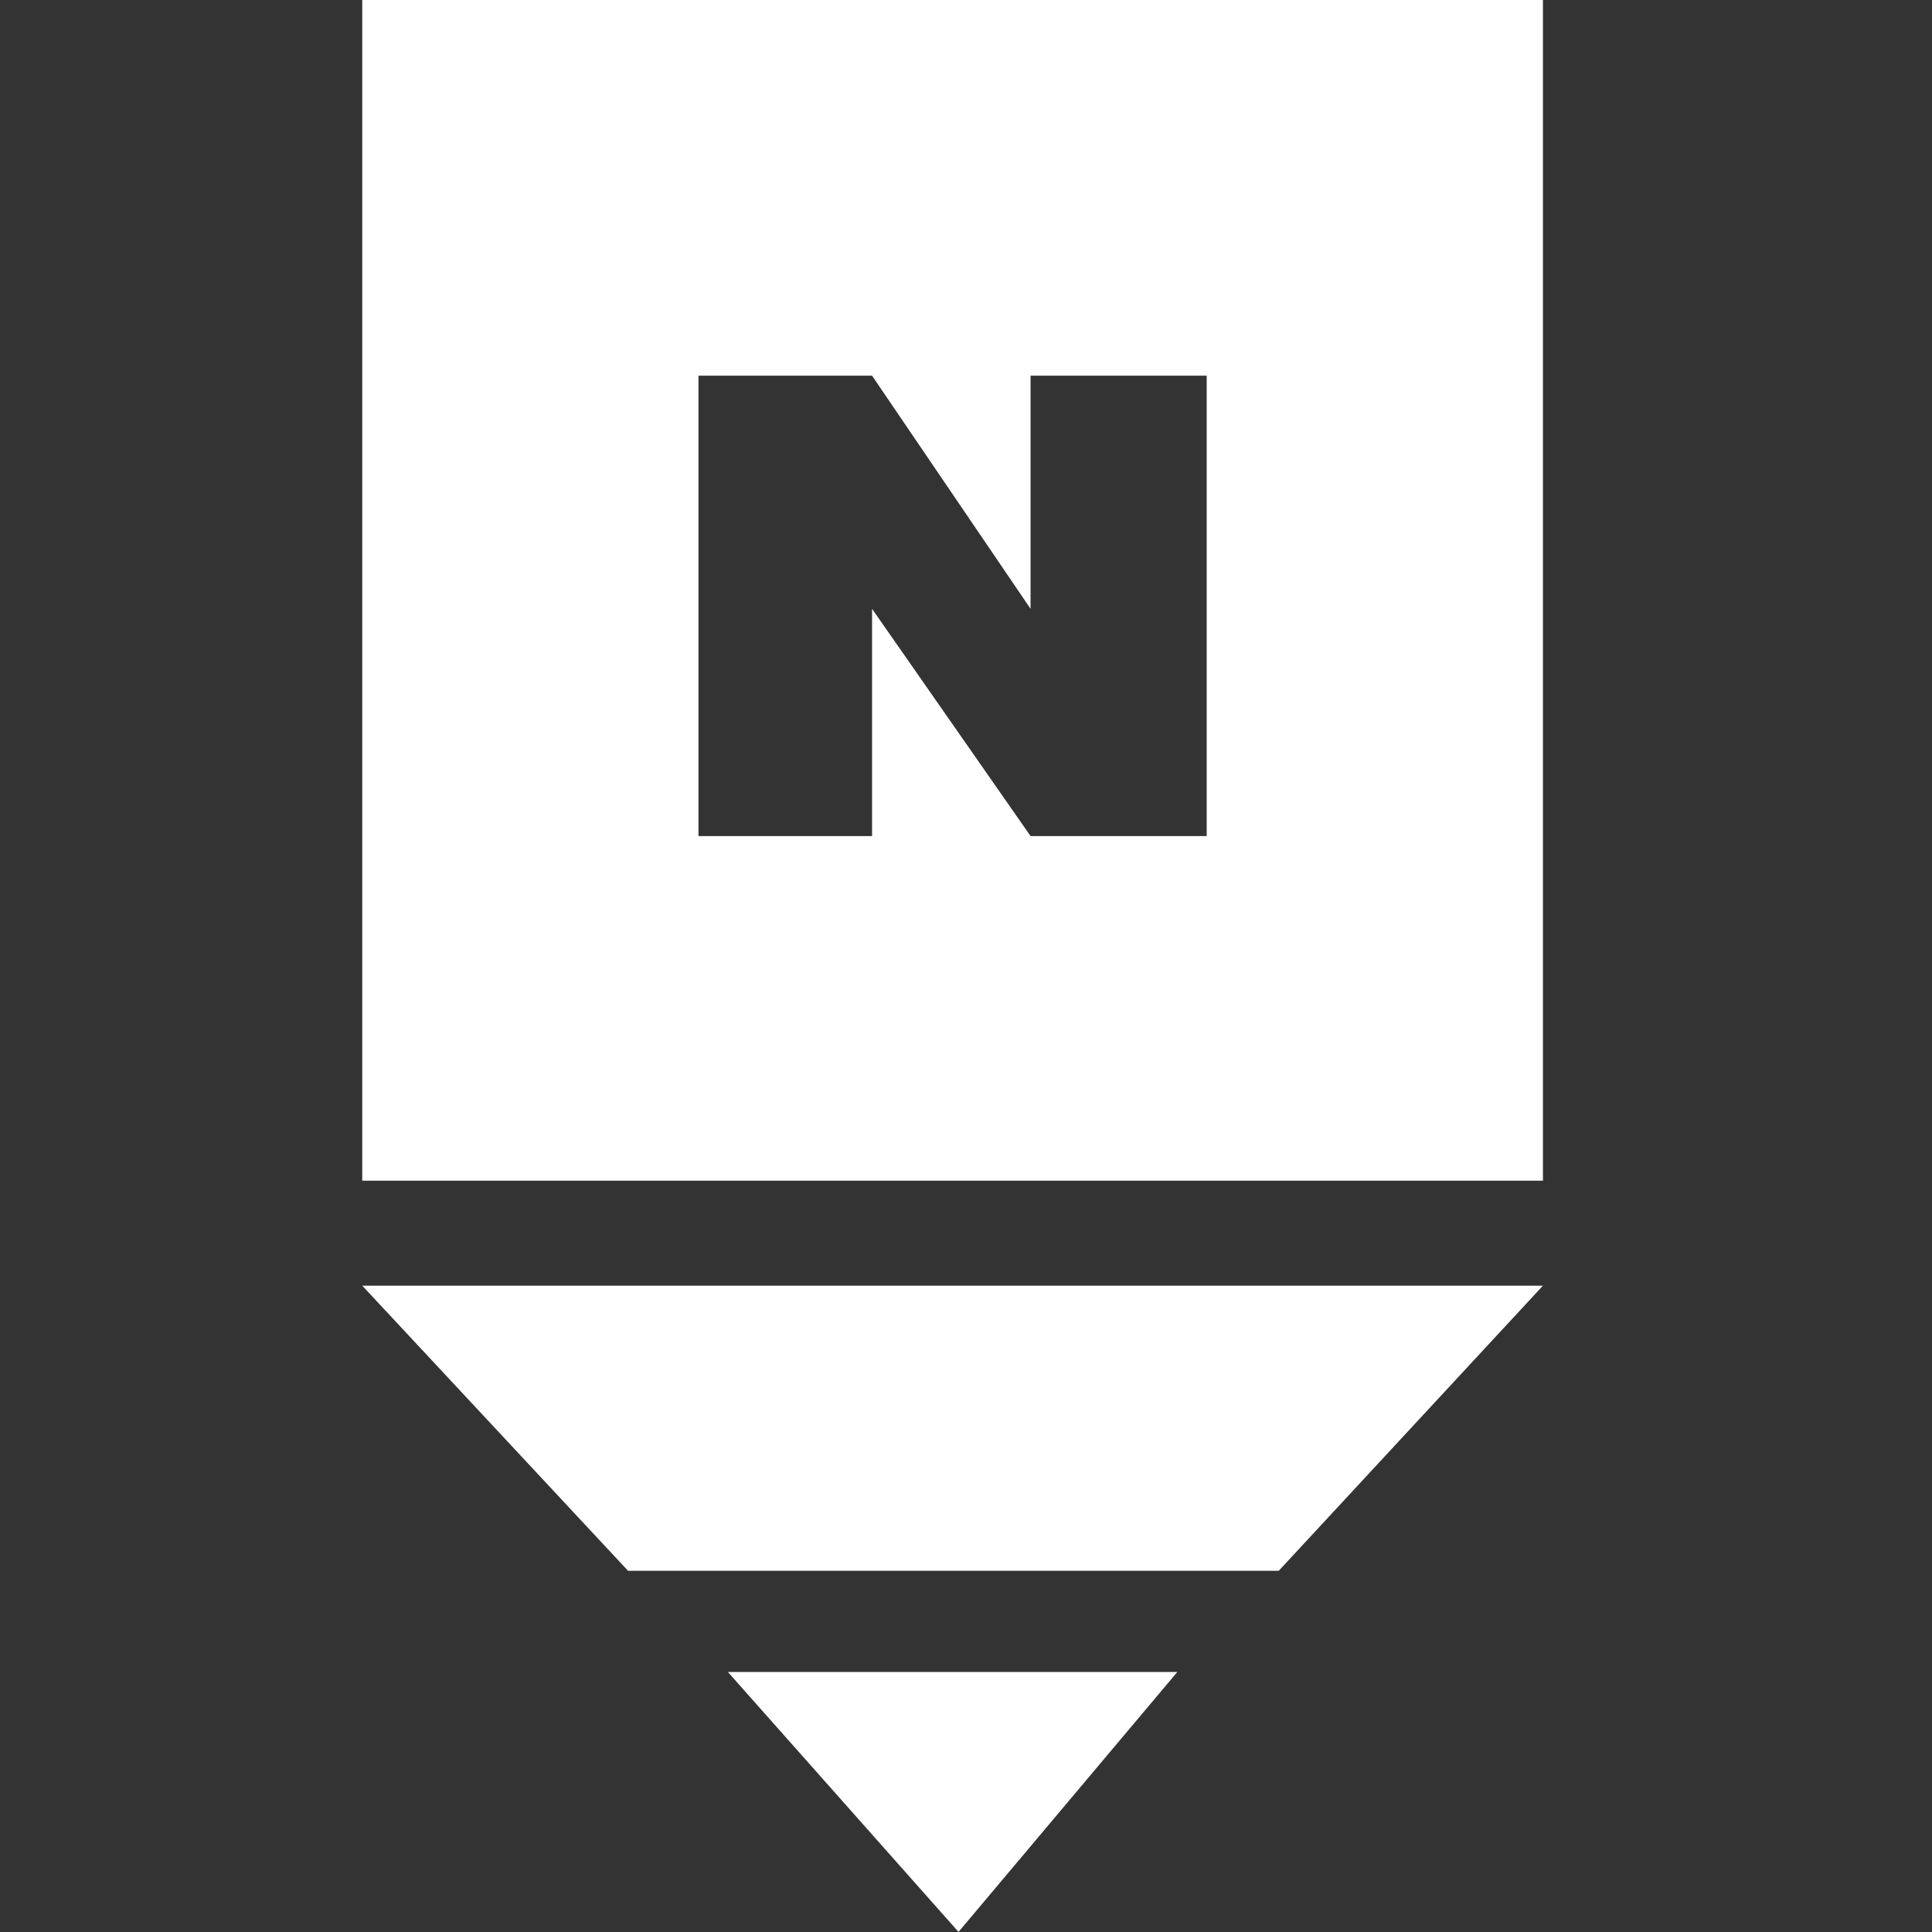
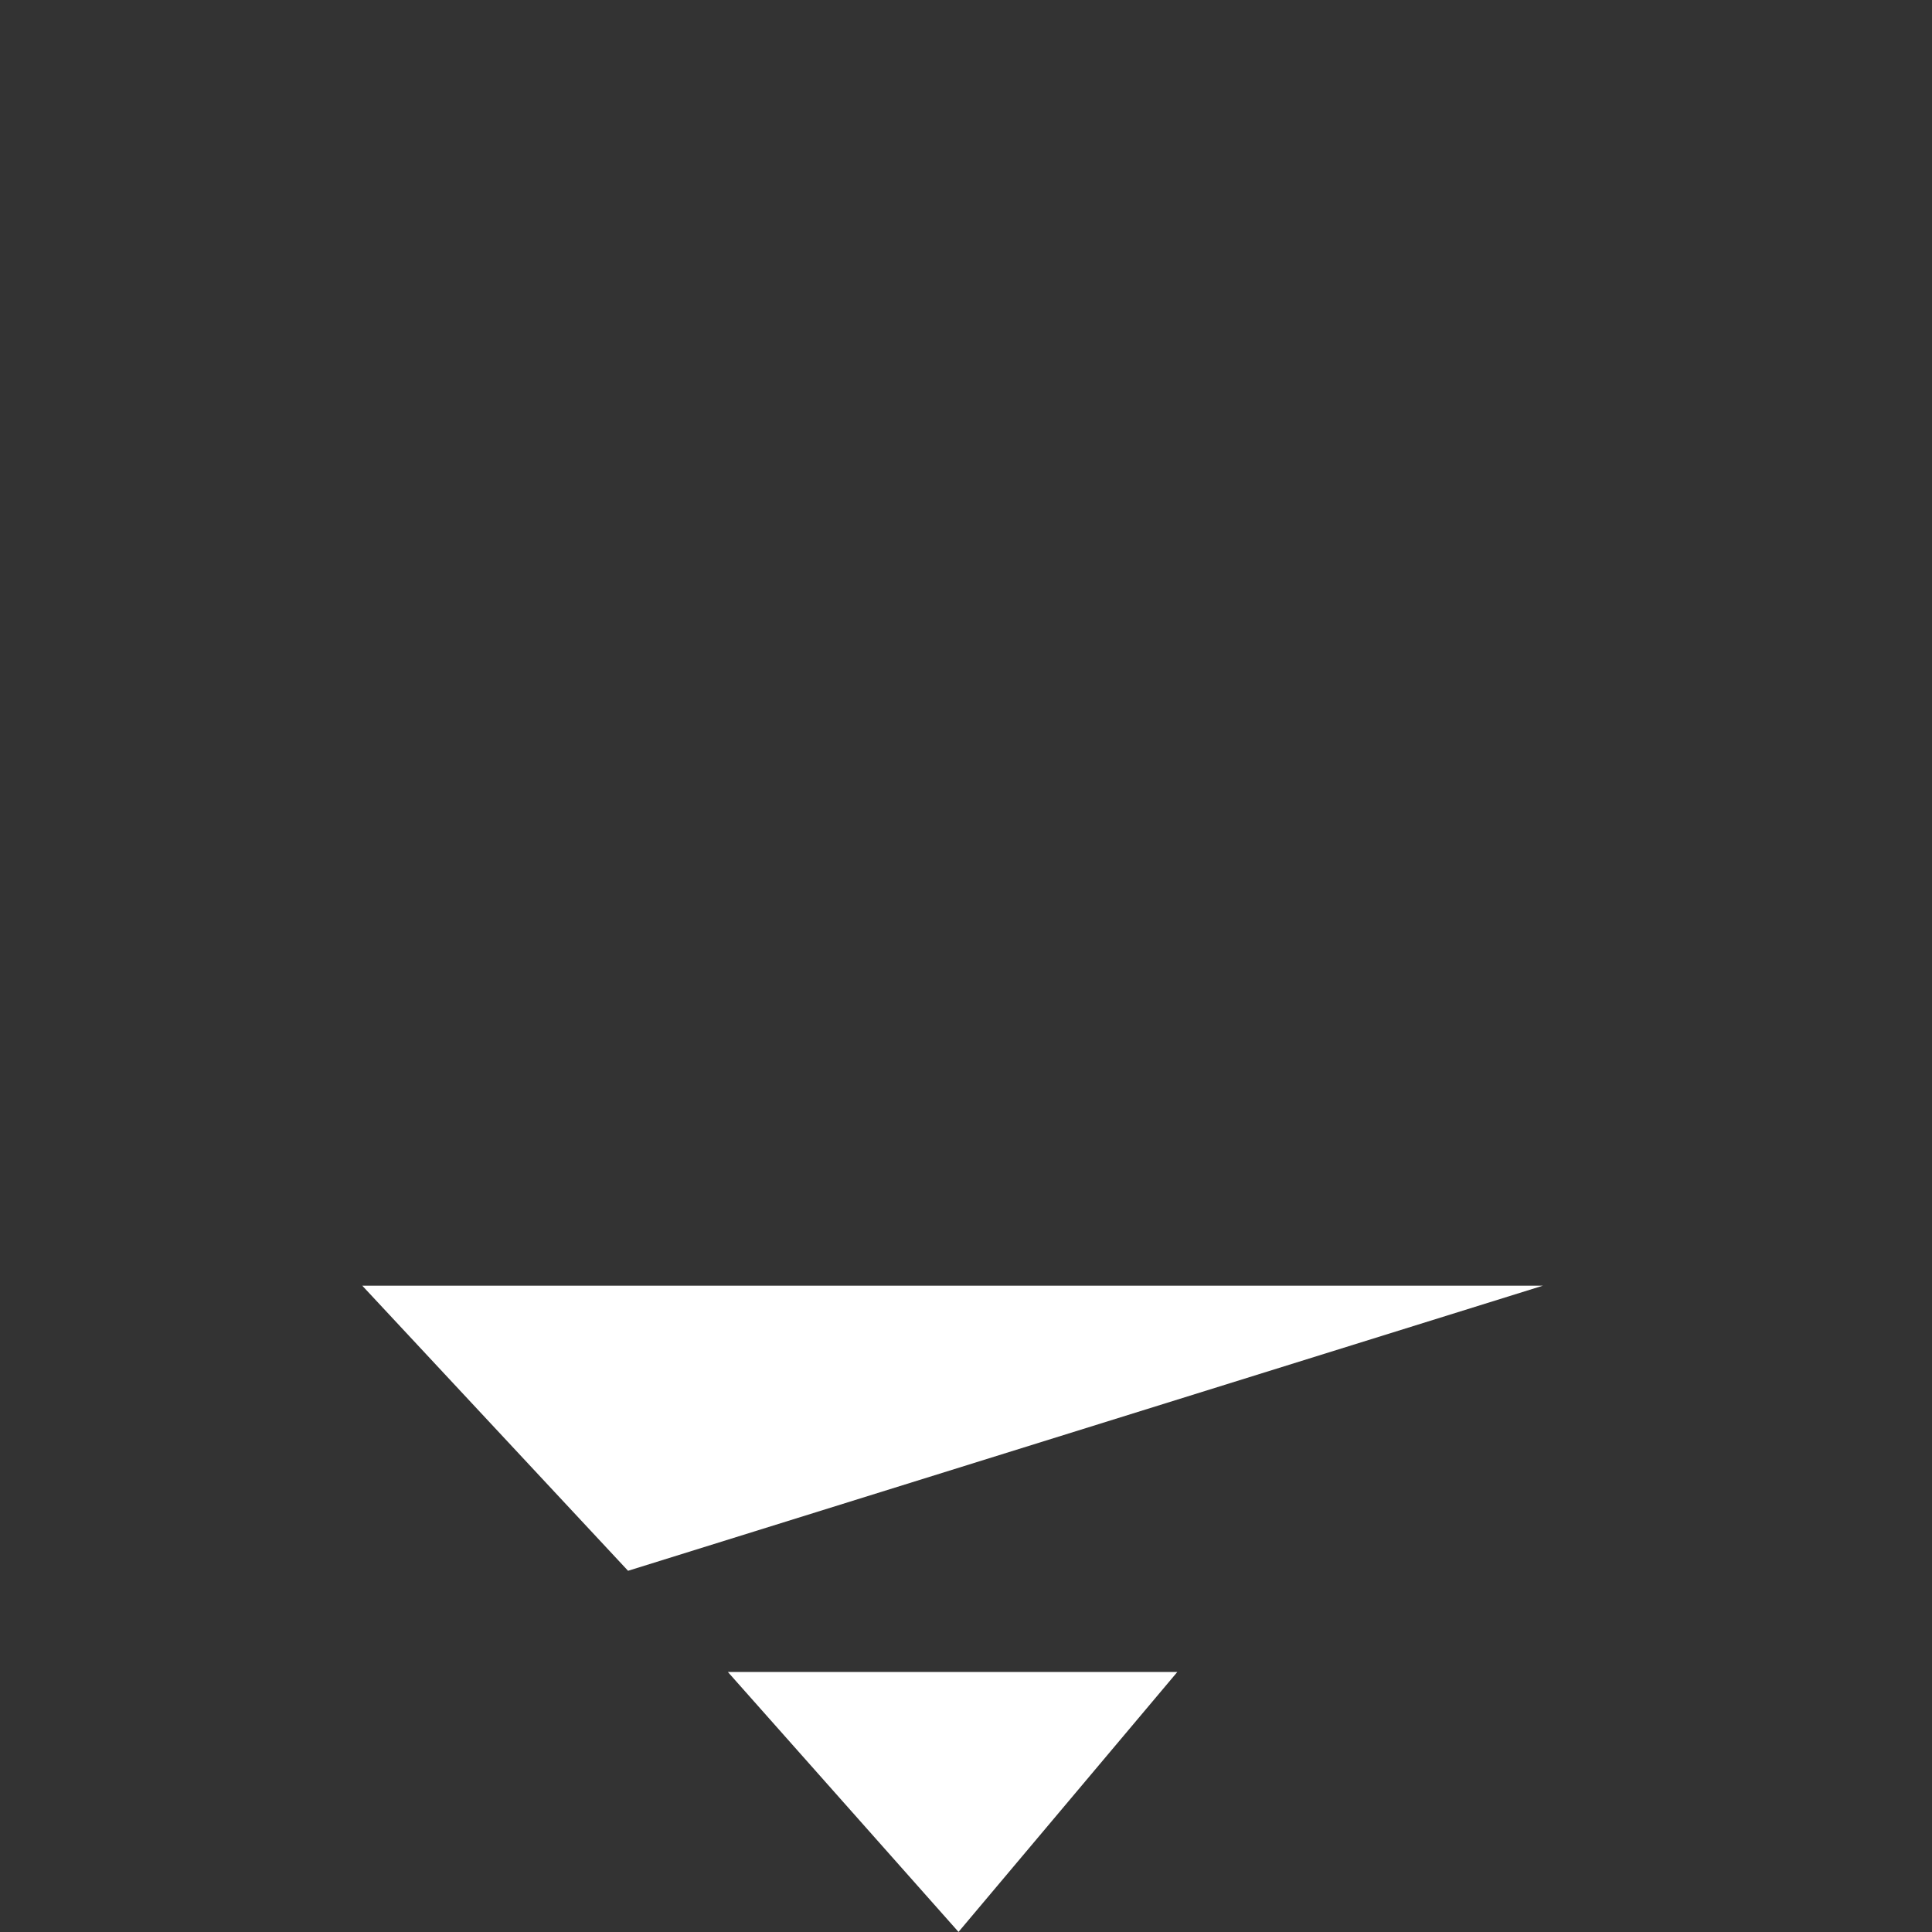
<svg xmlns="http://www.w3.org/2000/svg" fill="none" height="24" viewBox="0 0 24 24" width="24">
  <rect x="0" y="0" width="24" height="24" fill="#333333" stroke="none" />
  <g fill="#fff">
-     <path d="m19.167 15.971h-14.667l3.302 3.542h8.083z" />
+     <path d="m19.167 15.971h-14.667l3.302 3.542z" />
    <path d="m14.625 20.77h-5.583l2.865 3.229z" />
-     <path clip-rule="evenodd" d="m19.167 0h-14.667v14.667h14.667zm-10.49 4.667v5.719h2.156v-2.823l1.969 2.823h2.188v-5.719h-2.188v2.896l-1.969-2.896z" fill-rule="evenodd" />
  </g>
</svg>